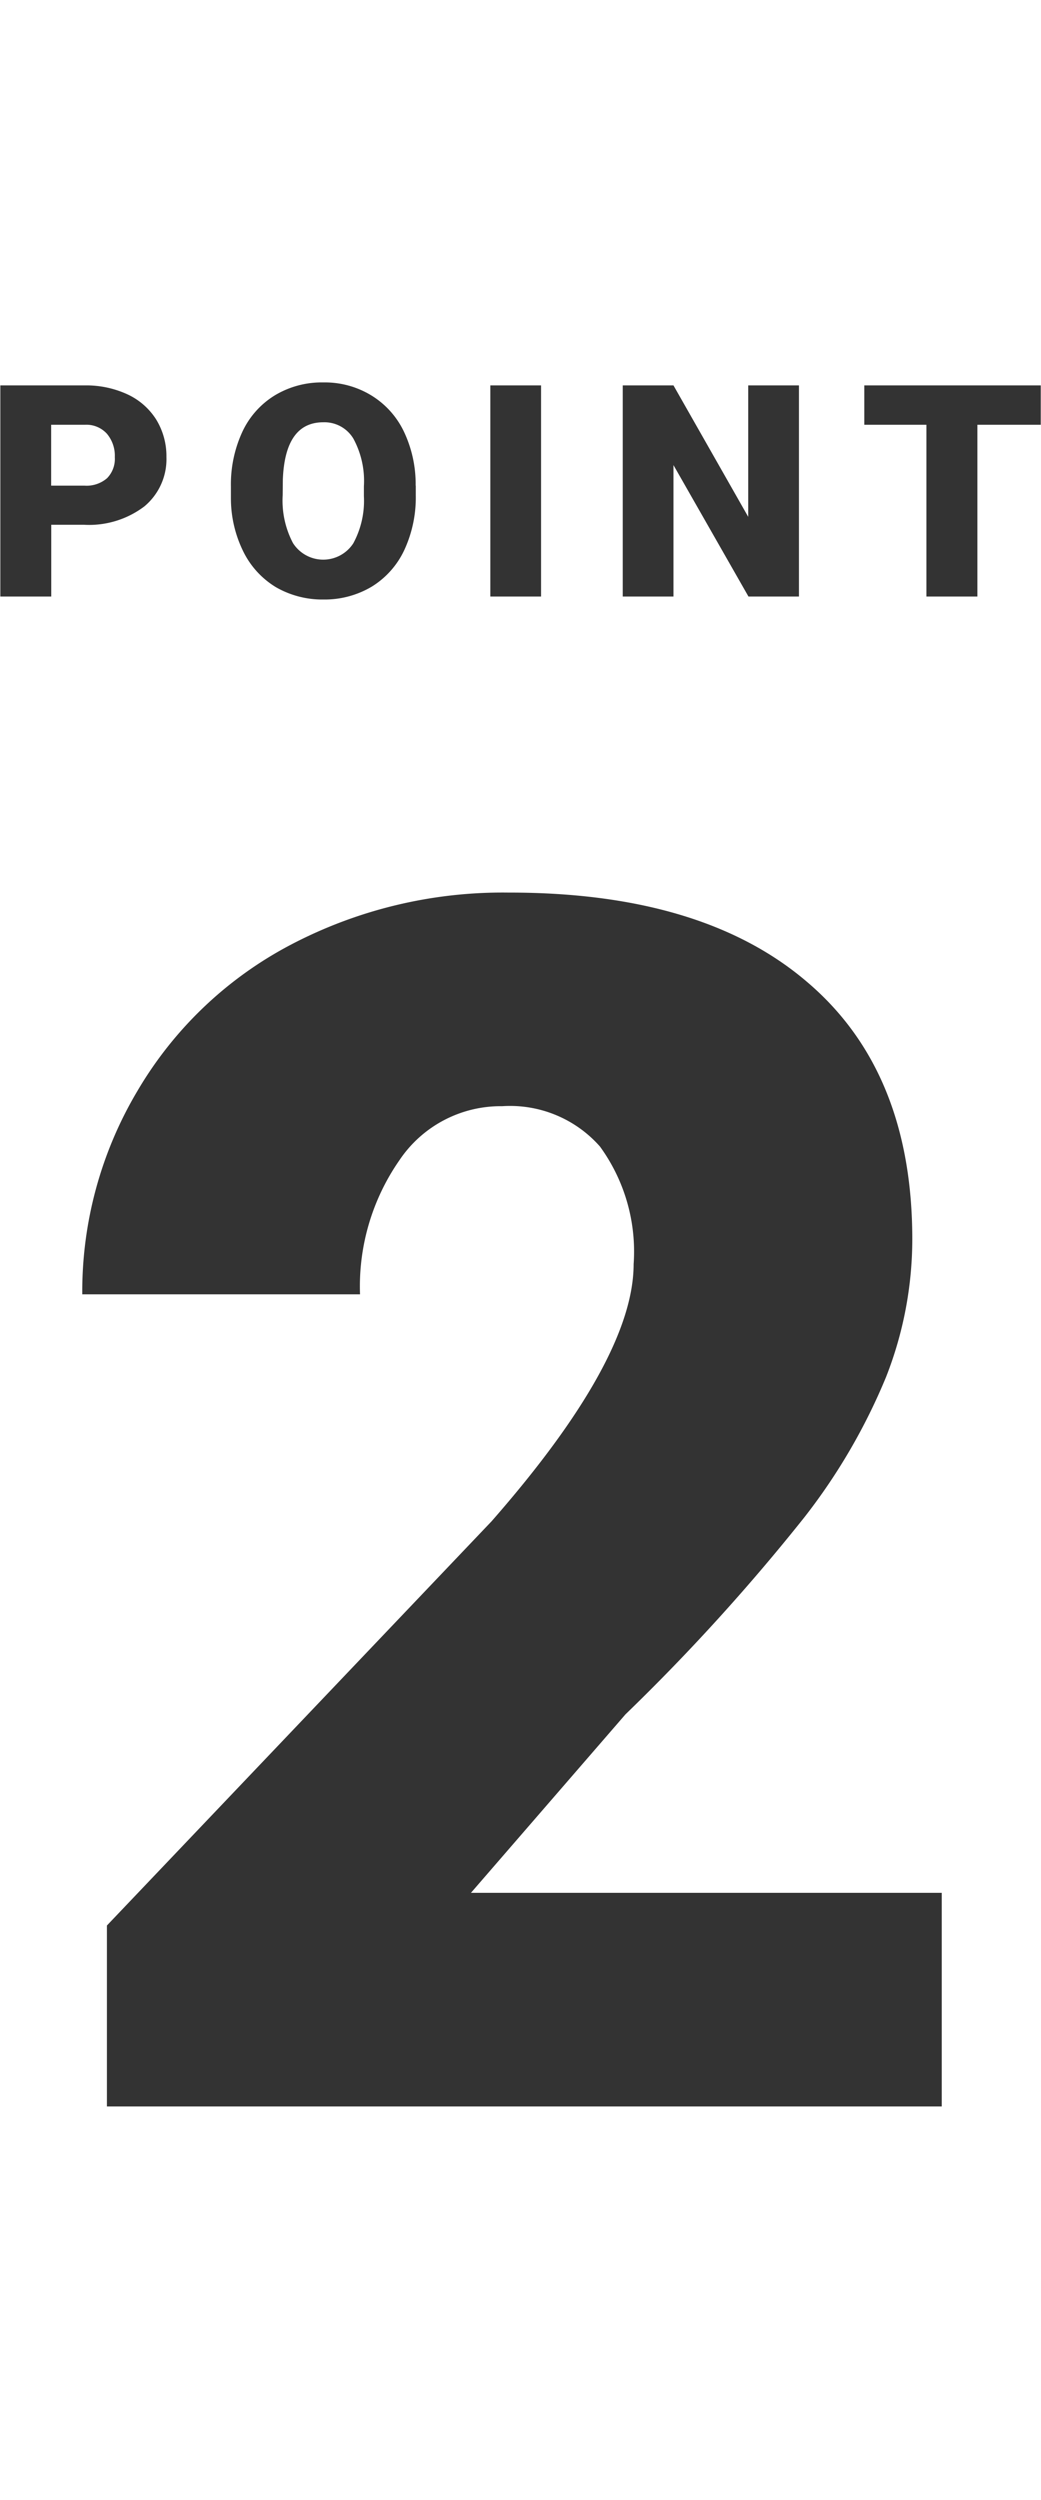
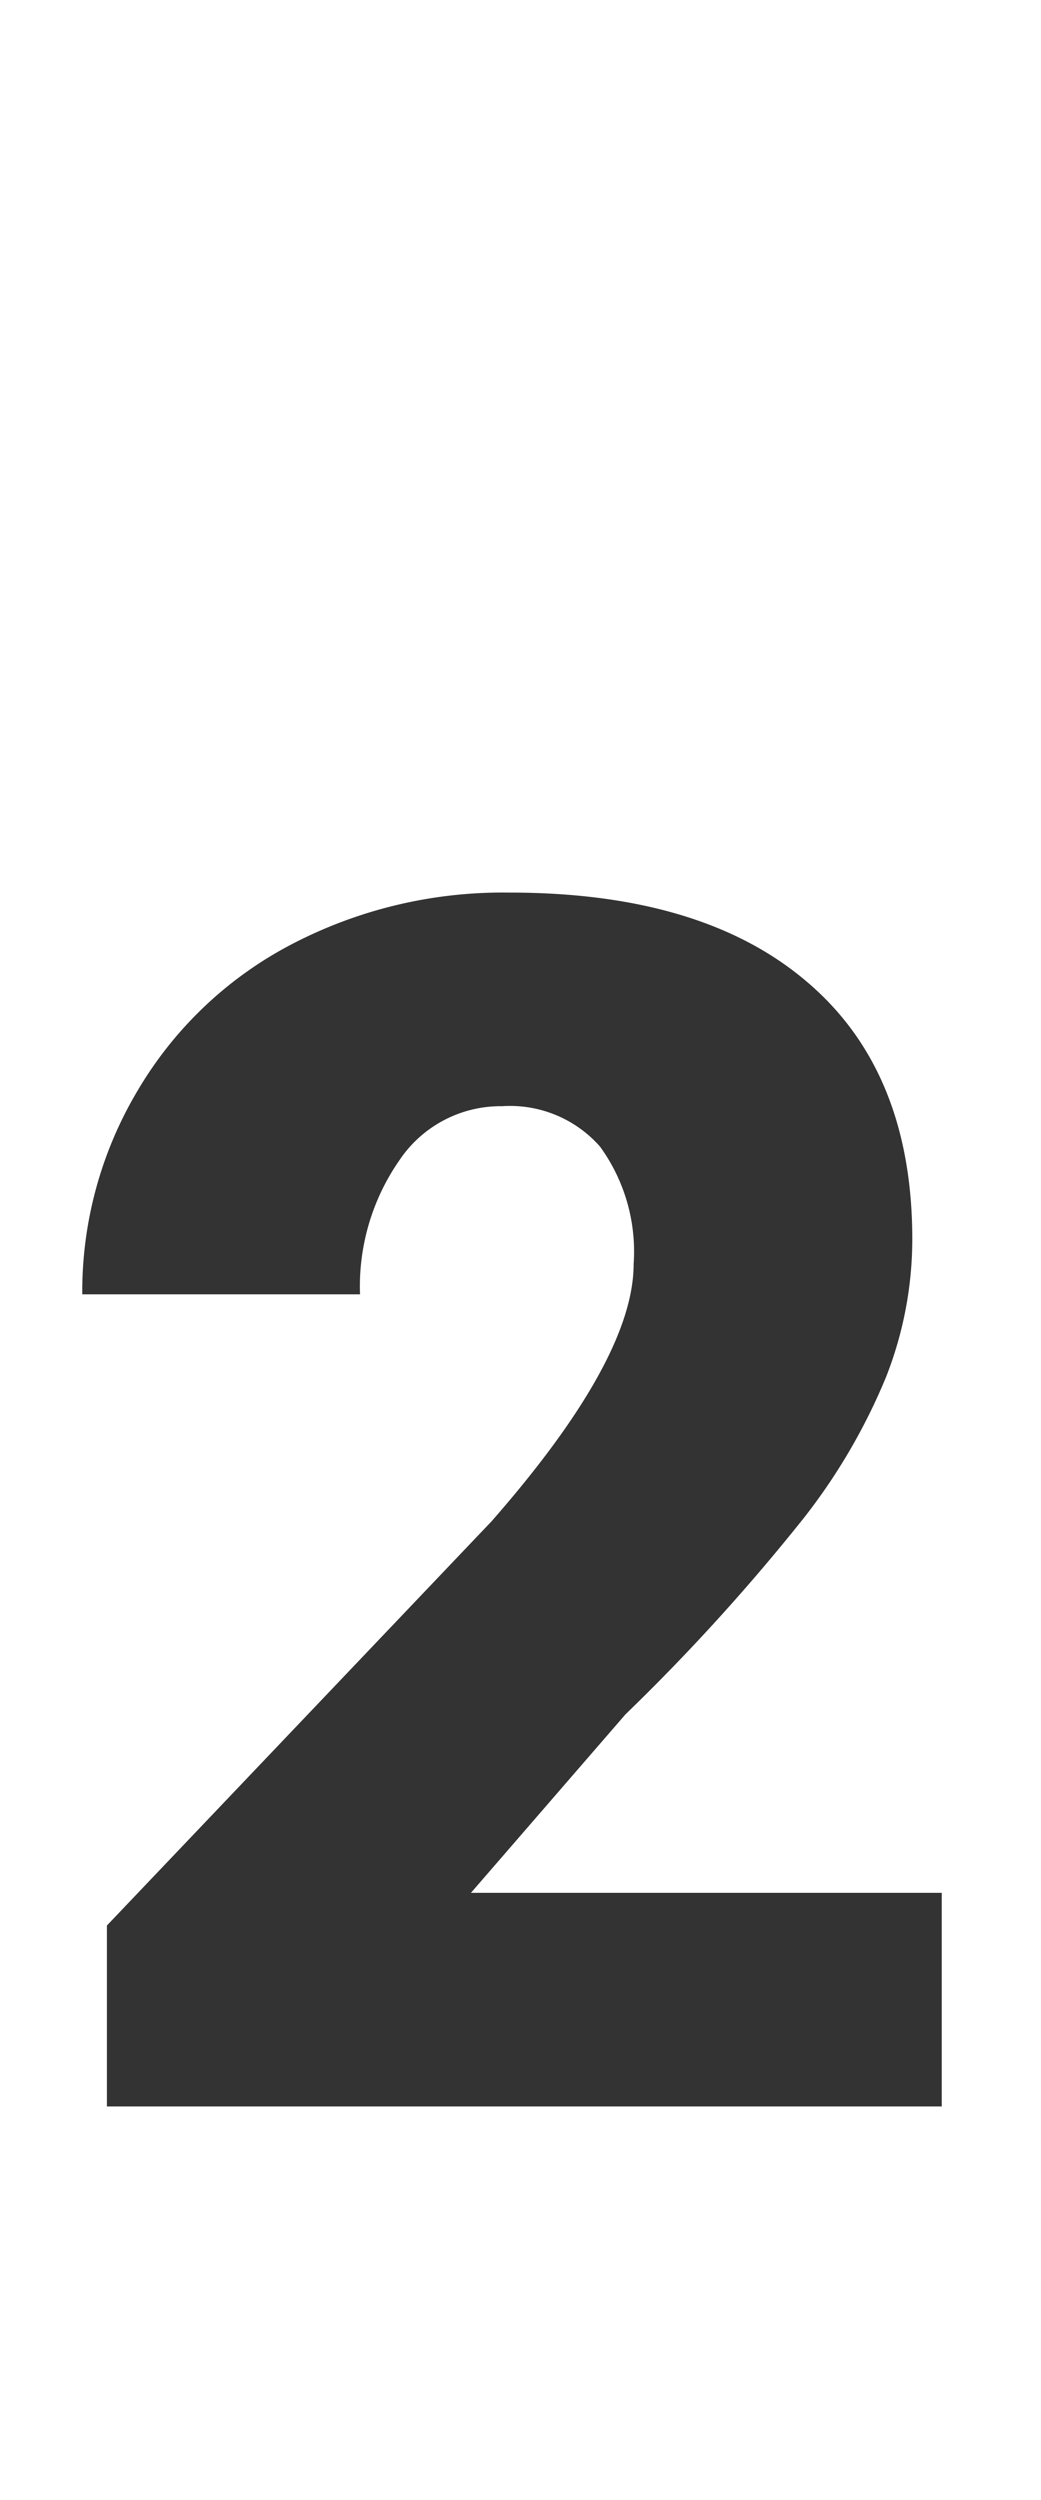
<svg xmlns="http://www.w3.org/2000/svg" height="101" viewBox="0 0 42.062 101" width="42.062">
  <g fill="#333" fill-rule="evenodd" transform="translate(-980.938 -1136)">
-     <path d="m984.317 1157.2a3.7 3.7 0 0 0 2.452-.74 2.483 2.483 0 0 0 .894-2 2.83 2.83 0 0 0 -.413-1.51 2.728 2.728 0 0 0 -1.166-1.02 3.969 3.969 0 0 0 -1.732-.36h-3.4v8.53h2.057v-2.9h1.312zm-1.312-4.04h1.371a1.12 1.12 0 0 1 .879.36 1.38 1.38 0 0 1 .322.95 1.116 1.116 0 0 1 -.314.85 1.267 1.267 0 0 1 -.911.3h-1.347zm14.728 2.46a4.952 4.952 0 0 0 -.478-2.19 3.458 3.458 0 0 0 -1.321-1.46 3.6 3.6 0 0 0 -1.934-.52 3.666 3.666 0 0 0 -1.954.52 3.417 3.417 0 0 0 -1.318 1.48 5.062 5.062 0 0 0 -.46 2.21v.48a4.854 4.854 0 0 0 .5 2.14 3.477 3.477 0 0 0 1.315 1.44 3.754 3.754 0 0 0 1.934.5 3.713 3.713 0 0 0 1.942-.52 3.45 3.45 0 0 0 1.316-1.48 5.048 5.048 0 0 0 .463-2.21v-.39zm-2.092.42a3.606 3.606 0 0 1 -.428 1.91 1.449 1.449 0 0 1 -2.437-.01 3.684 3.684 0 0 1 -.416-1.93l.006-.63c.058-1.54.6-2.32 1.634-2.32a1.362 1.362 0 0 1 1.216.66 3.582 3.582 0 0 1 .425 1.93zm7.159-4.47h-2.05v8.53h2.05zm10.42 0h-2.05v5.31l-3.02-5.31h-2.05v8.53h2.05v-5.31l3.03 5.31h2.04zm9.77 0h-7.13v1.59h2.51v6.94h2.06v-6.94h2.56z" />
    <path d="m1018.99 1212.47h-19.023l6.243-7.21a82.76 82.76 0 0 0 7.22-7.95 24.152 24.152 0 0 0 3.31-5.68 15.251 15.251 0 0 0 1.06-5.56q0-6.78-4.24-10.39-4.23-3.63-12.07-3.62a18.412 18.412 0 0 0 -8.827 2.12 15.581 15.581 0 0 0 -6.176 5.9 15.86 15.86 0 0 0 -2.225 8.21h11.223a8.927 8.927 0 0 1 1.594-5.42 4.924 4.924 0 0 1 4.151-2.18 4.842 4.842 0 0 1 3.95 1.63 7.214 7.214 0 0 1 1.36 4.75q0 3.84-5.74 10.39l-15.542 16.33v7.31h33.732z" />
  </g>
</svg>